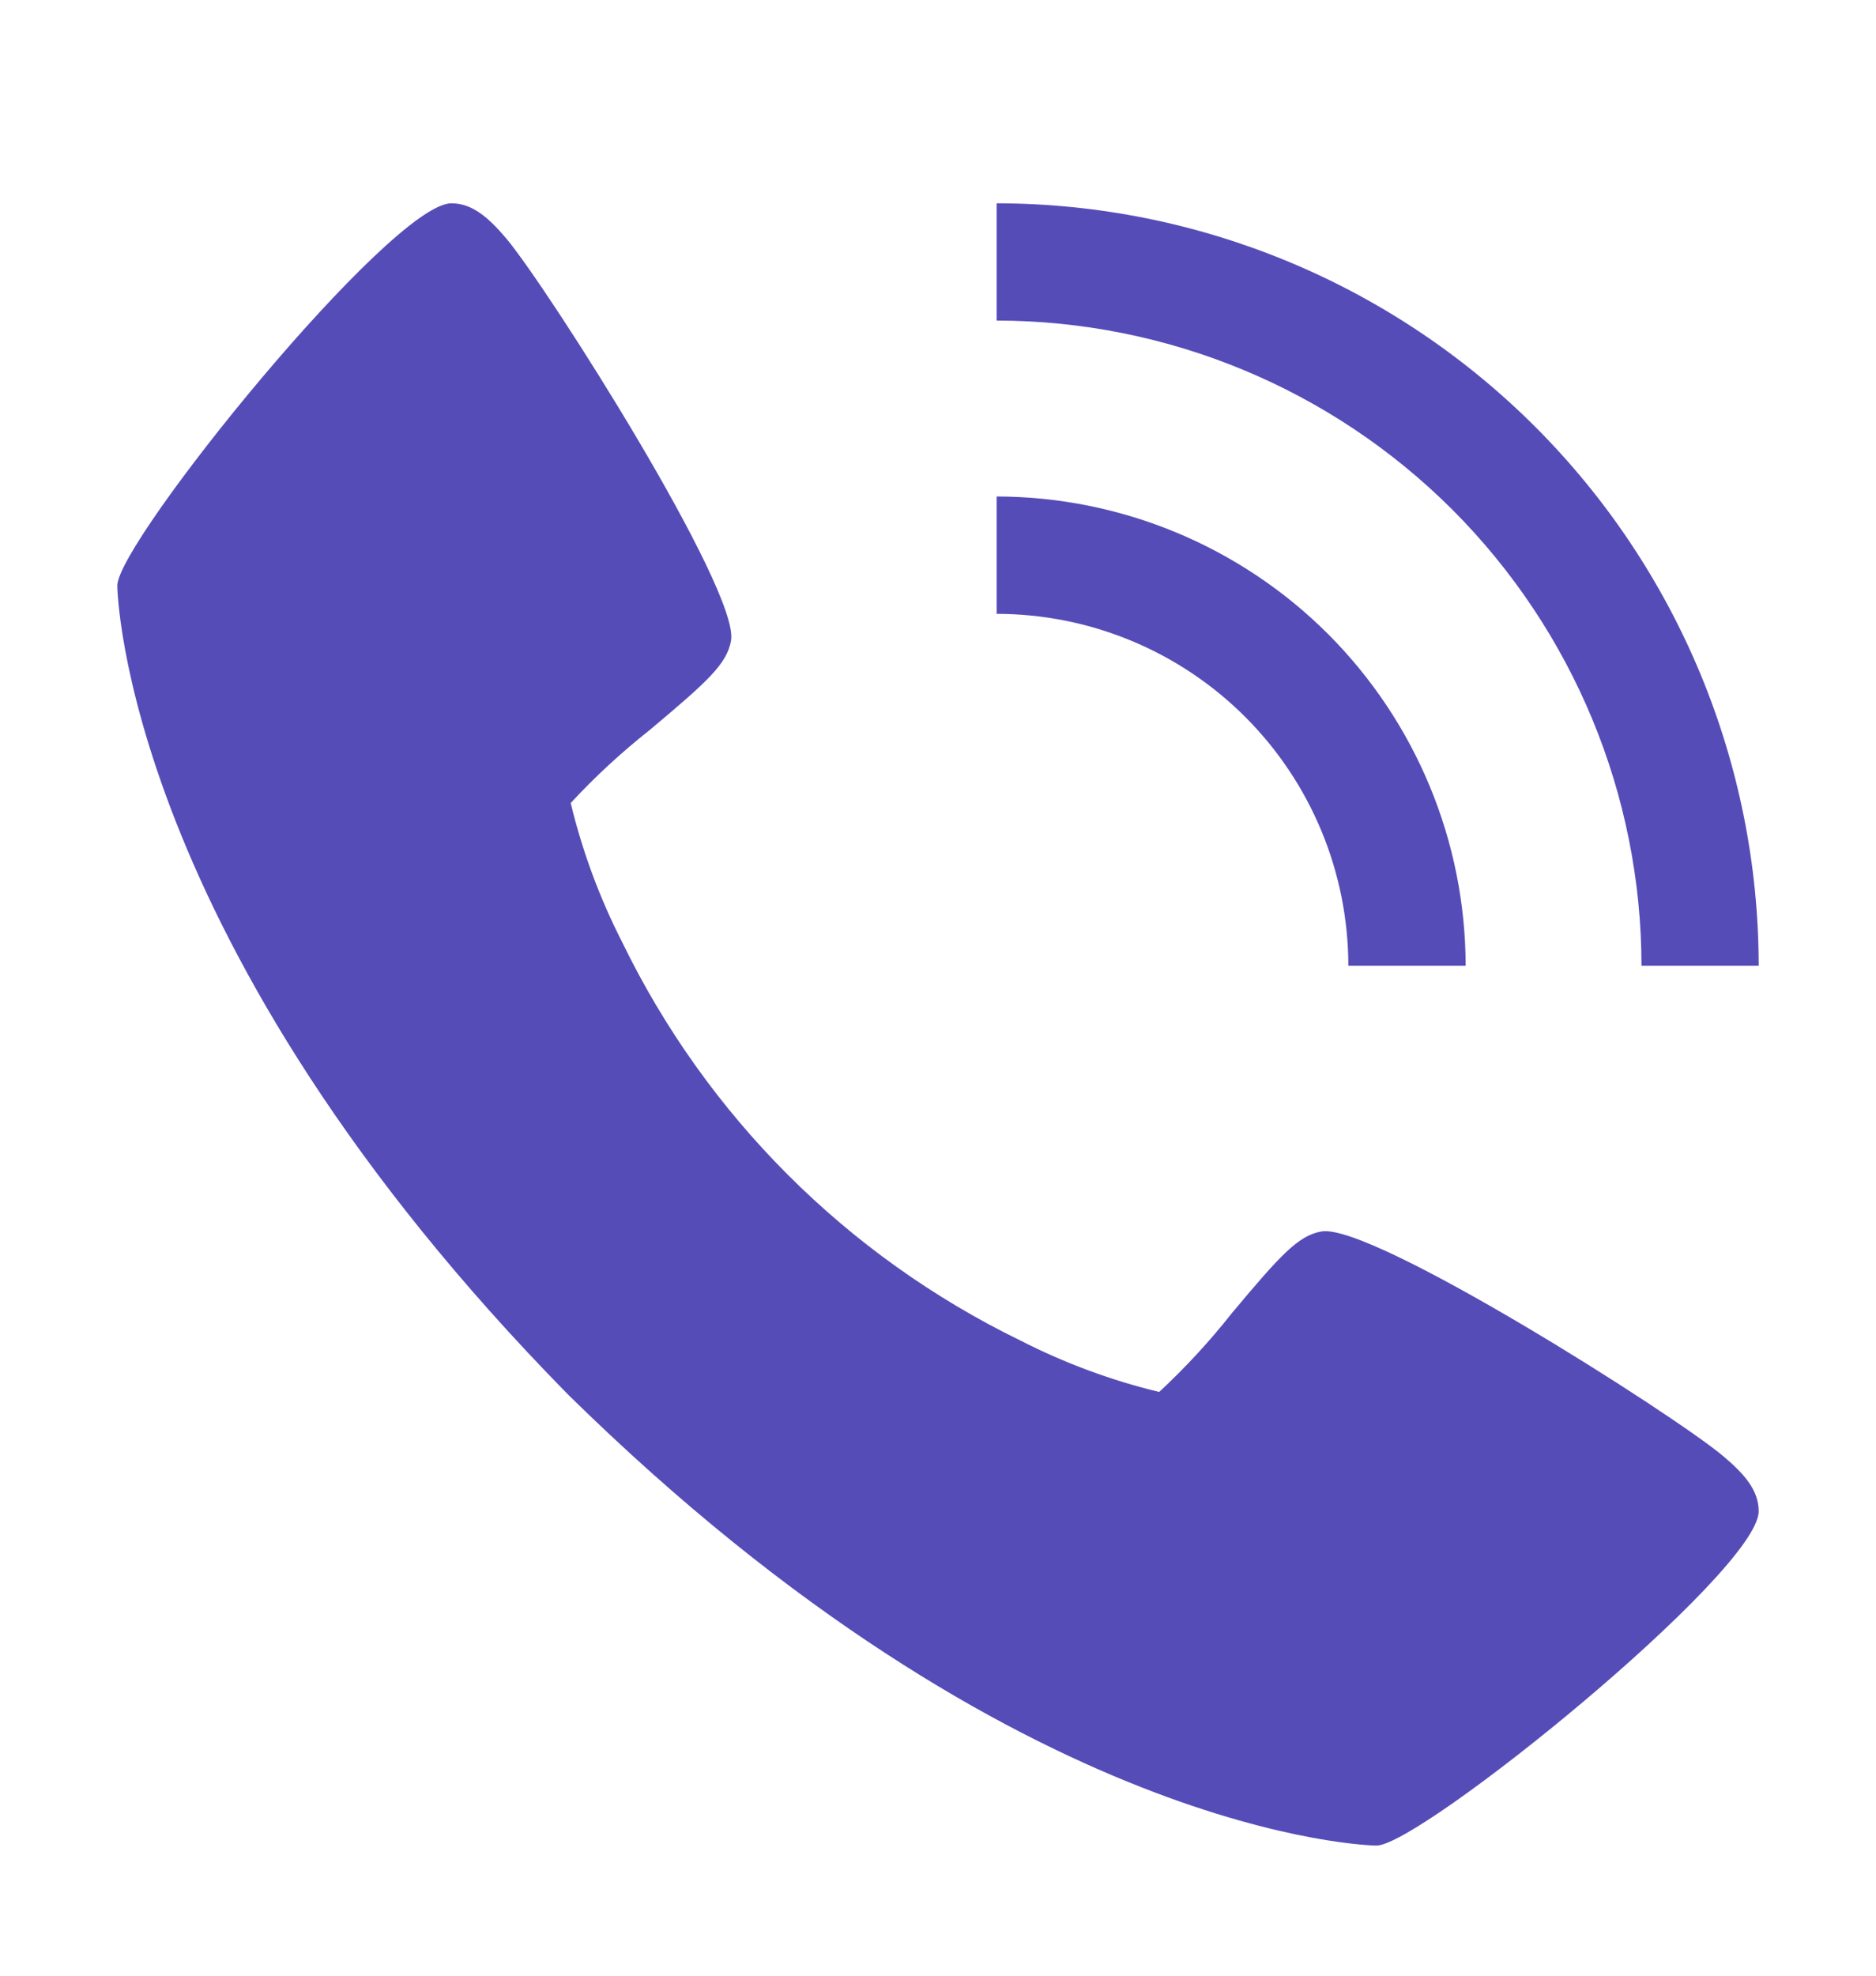
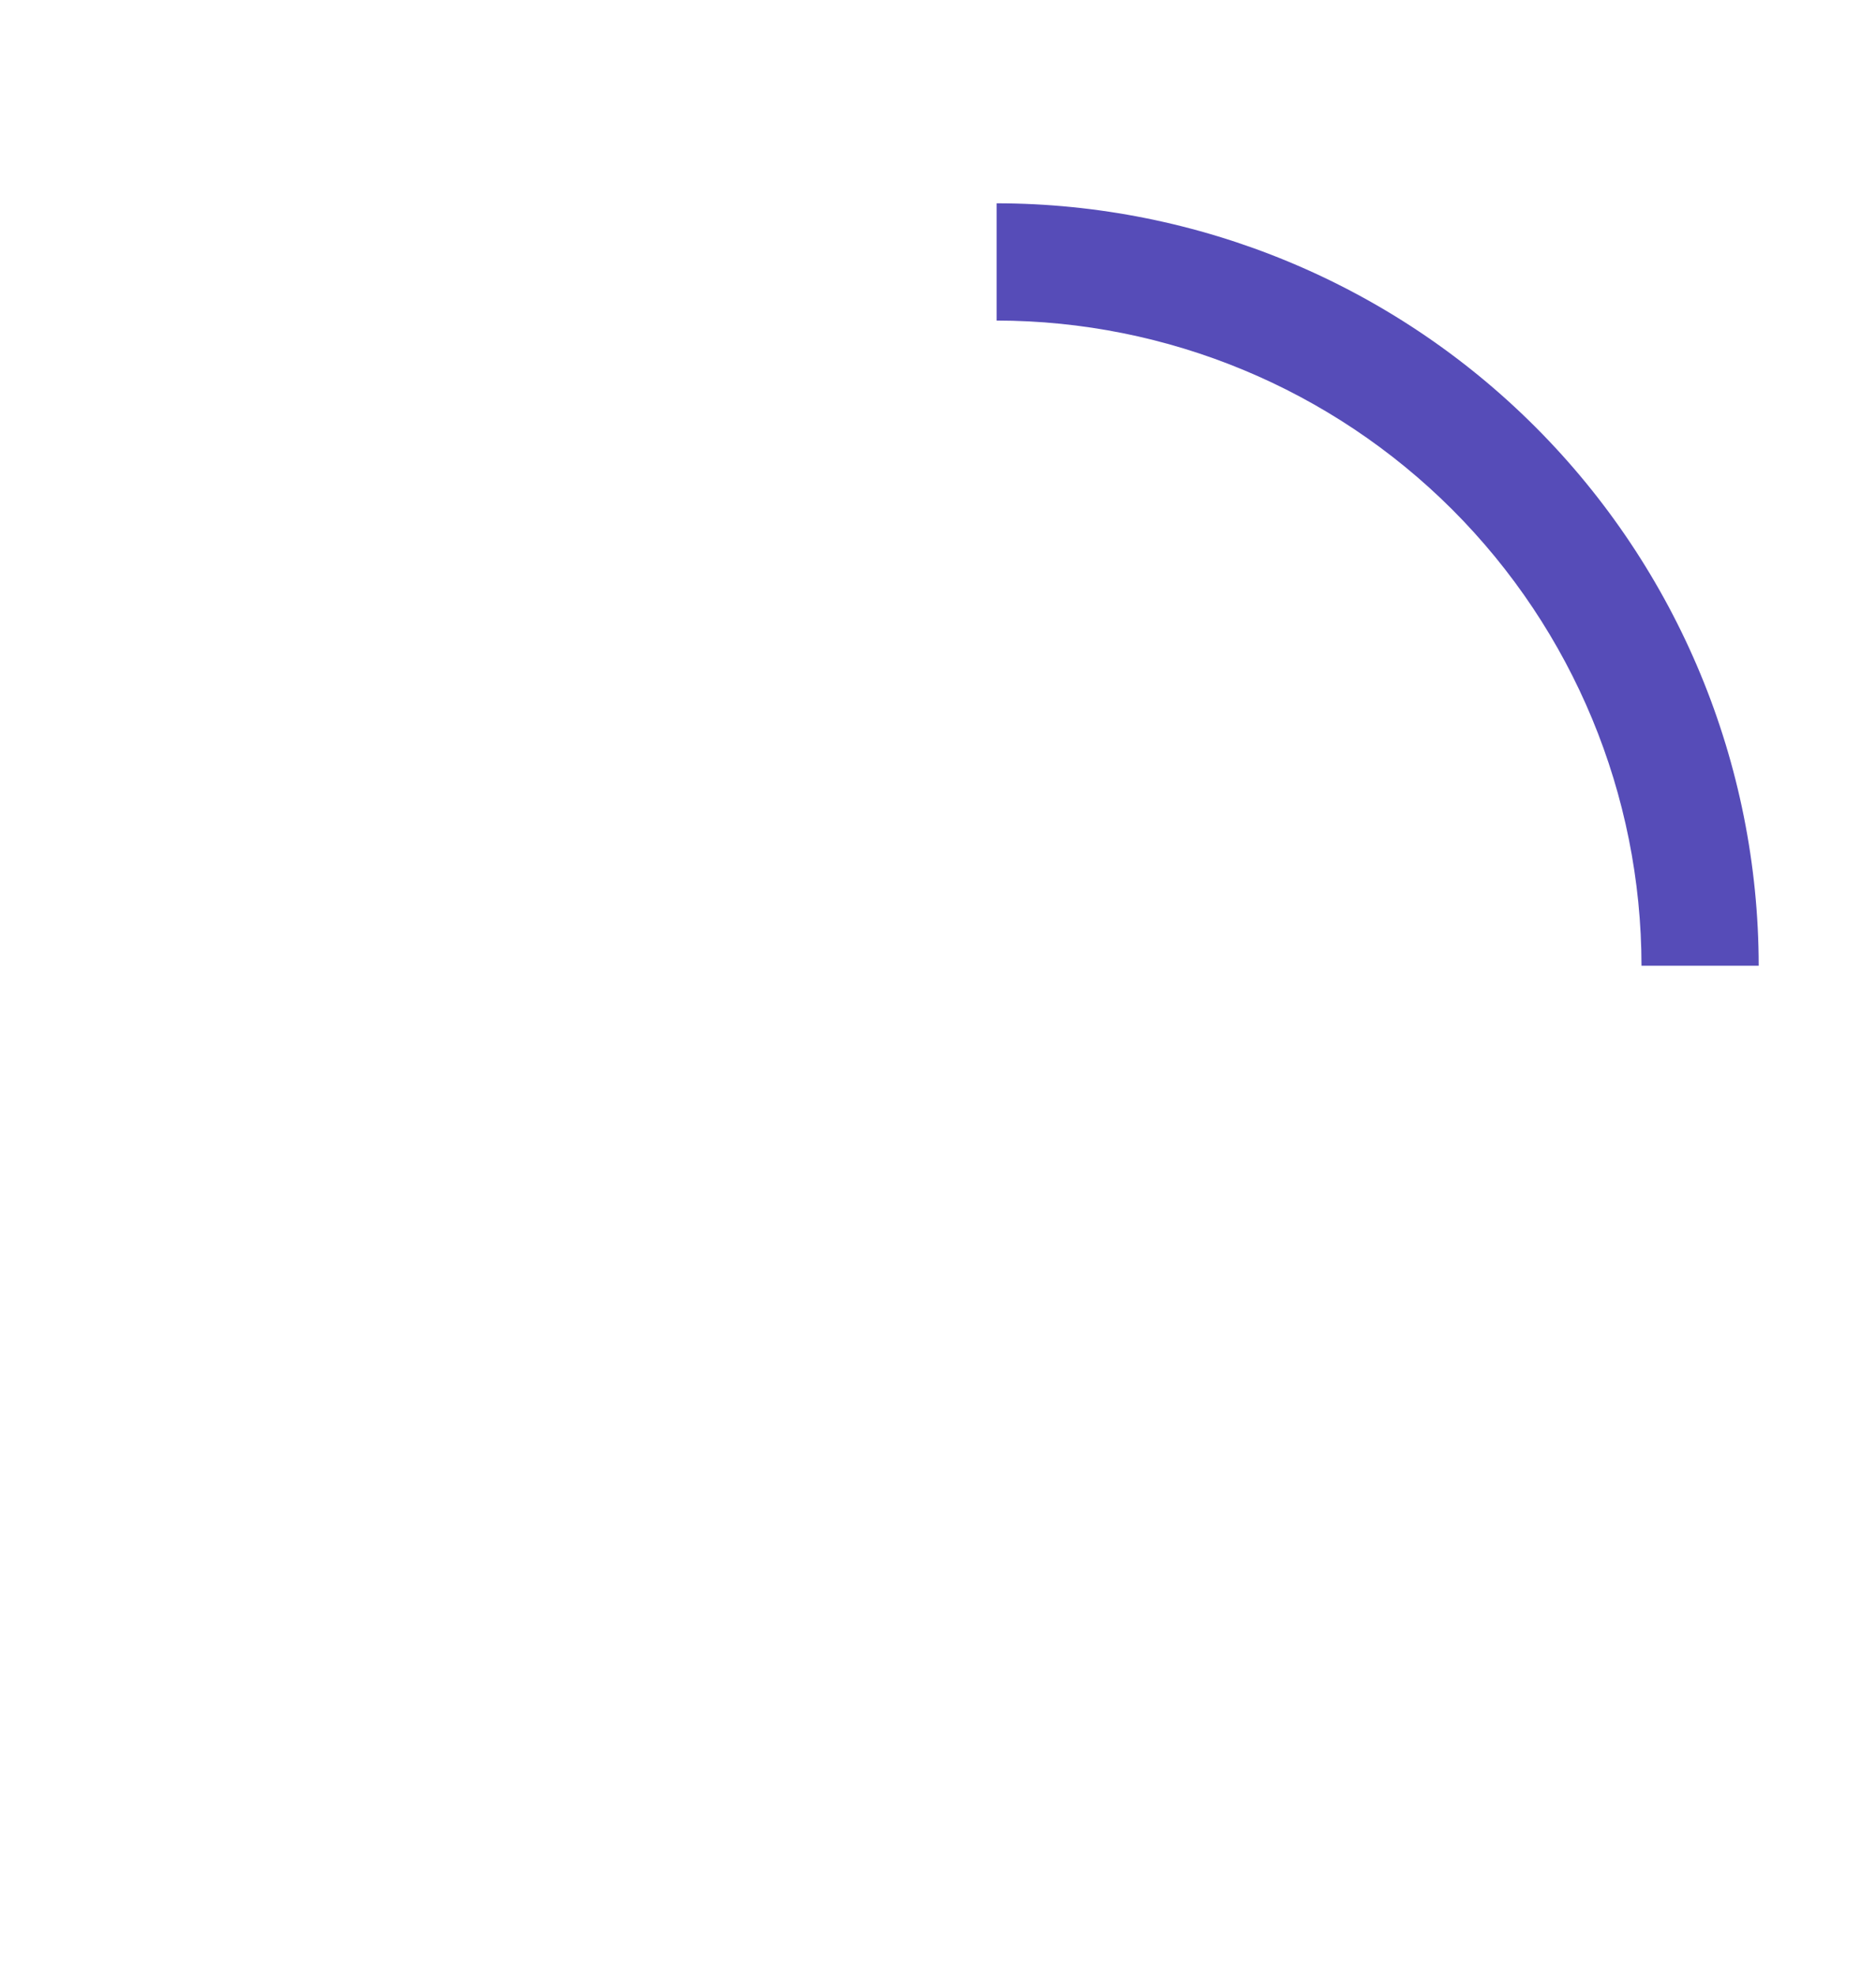
<svg xmlns="http://www.w3.org/2000/svg" width="19" height="20" viewBox="0 0 19 20" fill="none">
-   <path d="M17.452 14.74C16.933 14.305 13.89 12.378 13.384 12.466C13.146 12.508 12.964 12.711 12.478 13.291C12.253 13.576 12.006 13.844 11.74 14.091C11.251 13.973 10.778 13.797 10.33 13.568C8.575 12.713 7.156 11.295 6.302 9.539C6.073 9.091 5.898 8.618 5.78 8.129C6.026 7.863 6.294 7.616 6.579 7.391C7.159 6.904 7.362 6.724 7.404 6.485C7.493 5.978 5.563 2.936 5.13 2.417C4.948 2.202 4.783 2.058 4.572 2.058C3.959 2.058 1.188 5.485 1.188 5.929C1.188 5.965 1.247 9.533 5.753 14.117C10.337 18.623 13.905 18.683 13.941 18.683C14.385 18.683 17.812 15.911 17.812 15.298C17.812 15.087 17.668 14.922 17.452 14.74Z" fill="#564CB8" />
-   <path d="M13.656 9.776H14.844C14.842 8.517 14.341 7.31 13.451 6.419C12.56 5.529 11.353 5.028 10.094 5.026V6.214C11.038 6.215 11.944 6.59 12.612 7.258C13.28 7.926 13.655 8.832 13.656 9.776Z" fill="#564CB8" />
  <path d="M16.625 9.776H17.812C17.81 7.73 16.996 5.768 15.549 4.321C14.102 2.874 12.14 2.06 10.094 2.058V3.245C11.825 3.247 13.485 3.936 14.71 5.16C15.934 6.385 16.623 8.045 16.625 9.776Z" fill="#564CB8" />
</svg>